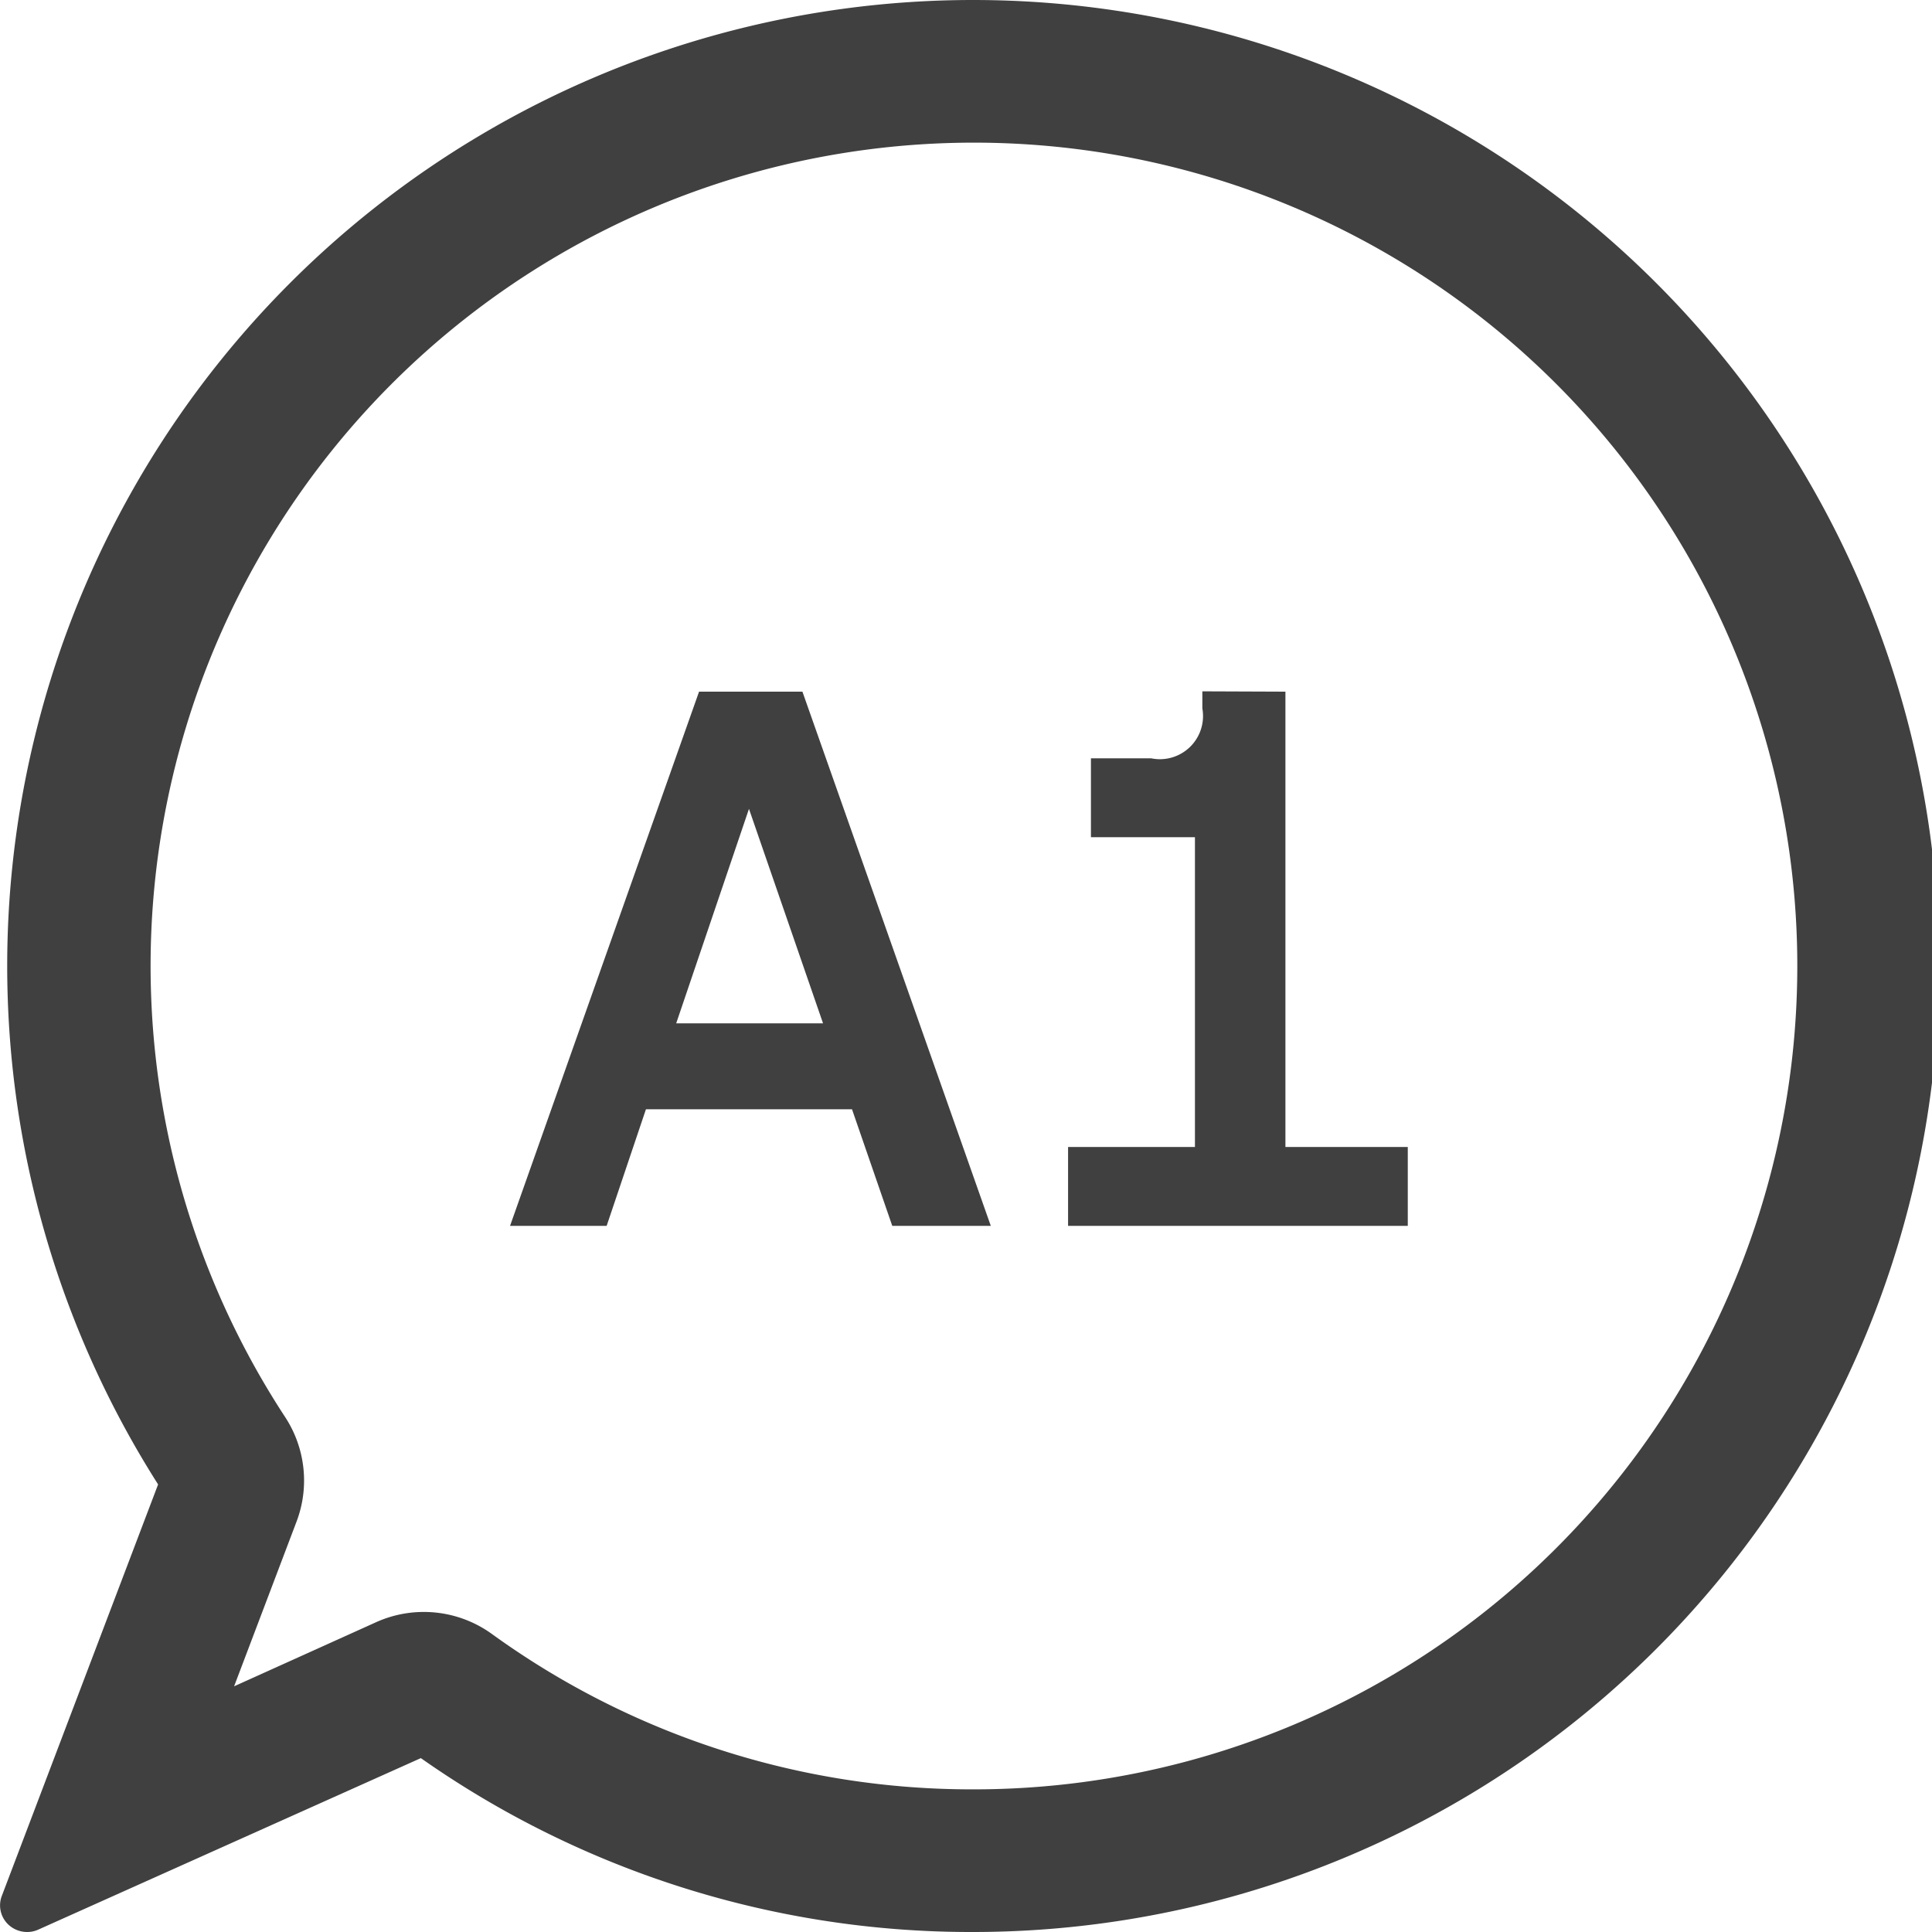
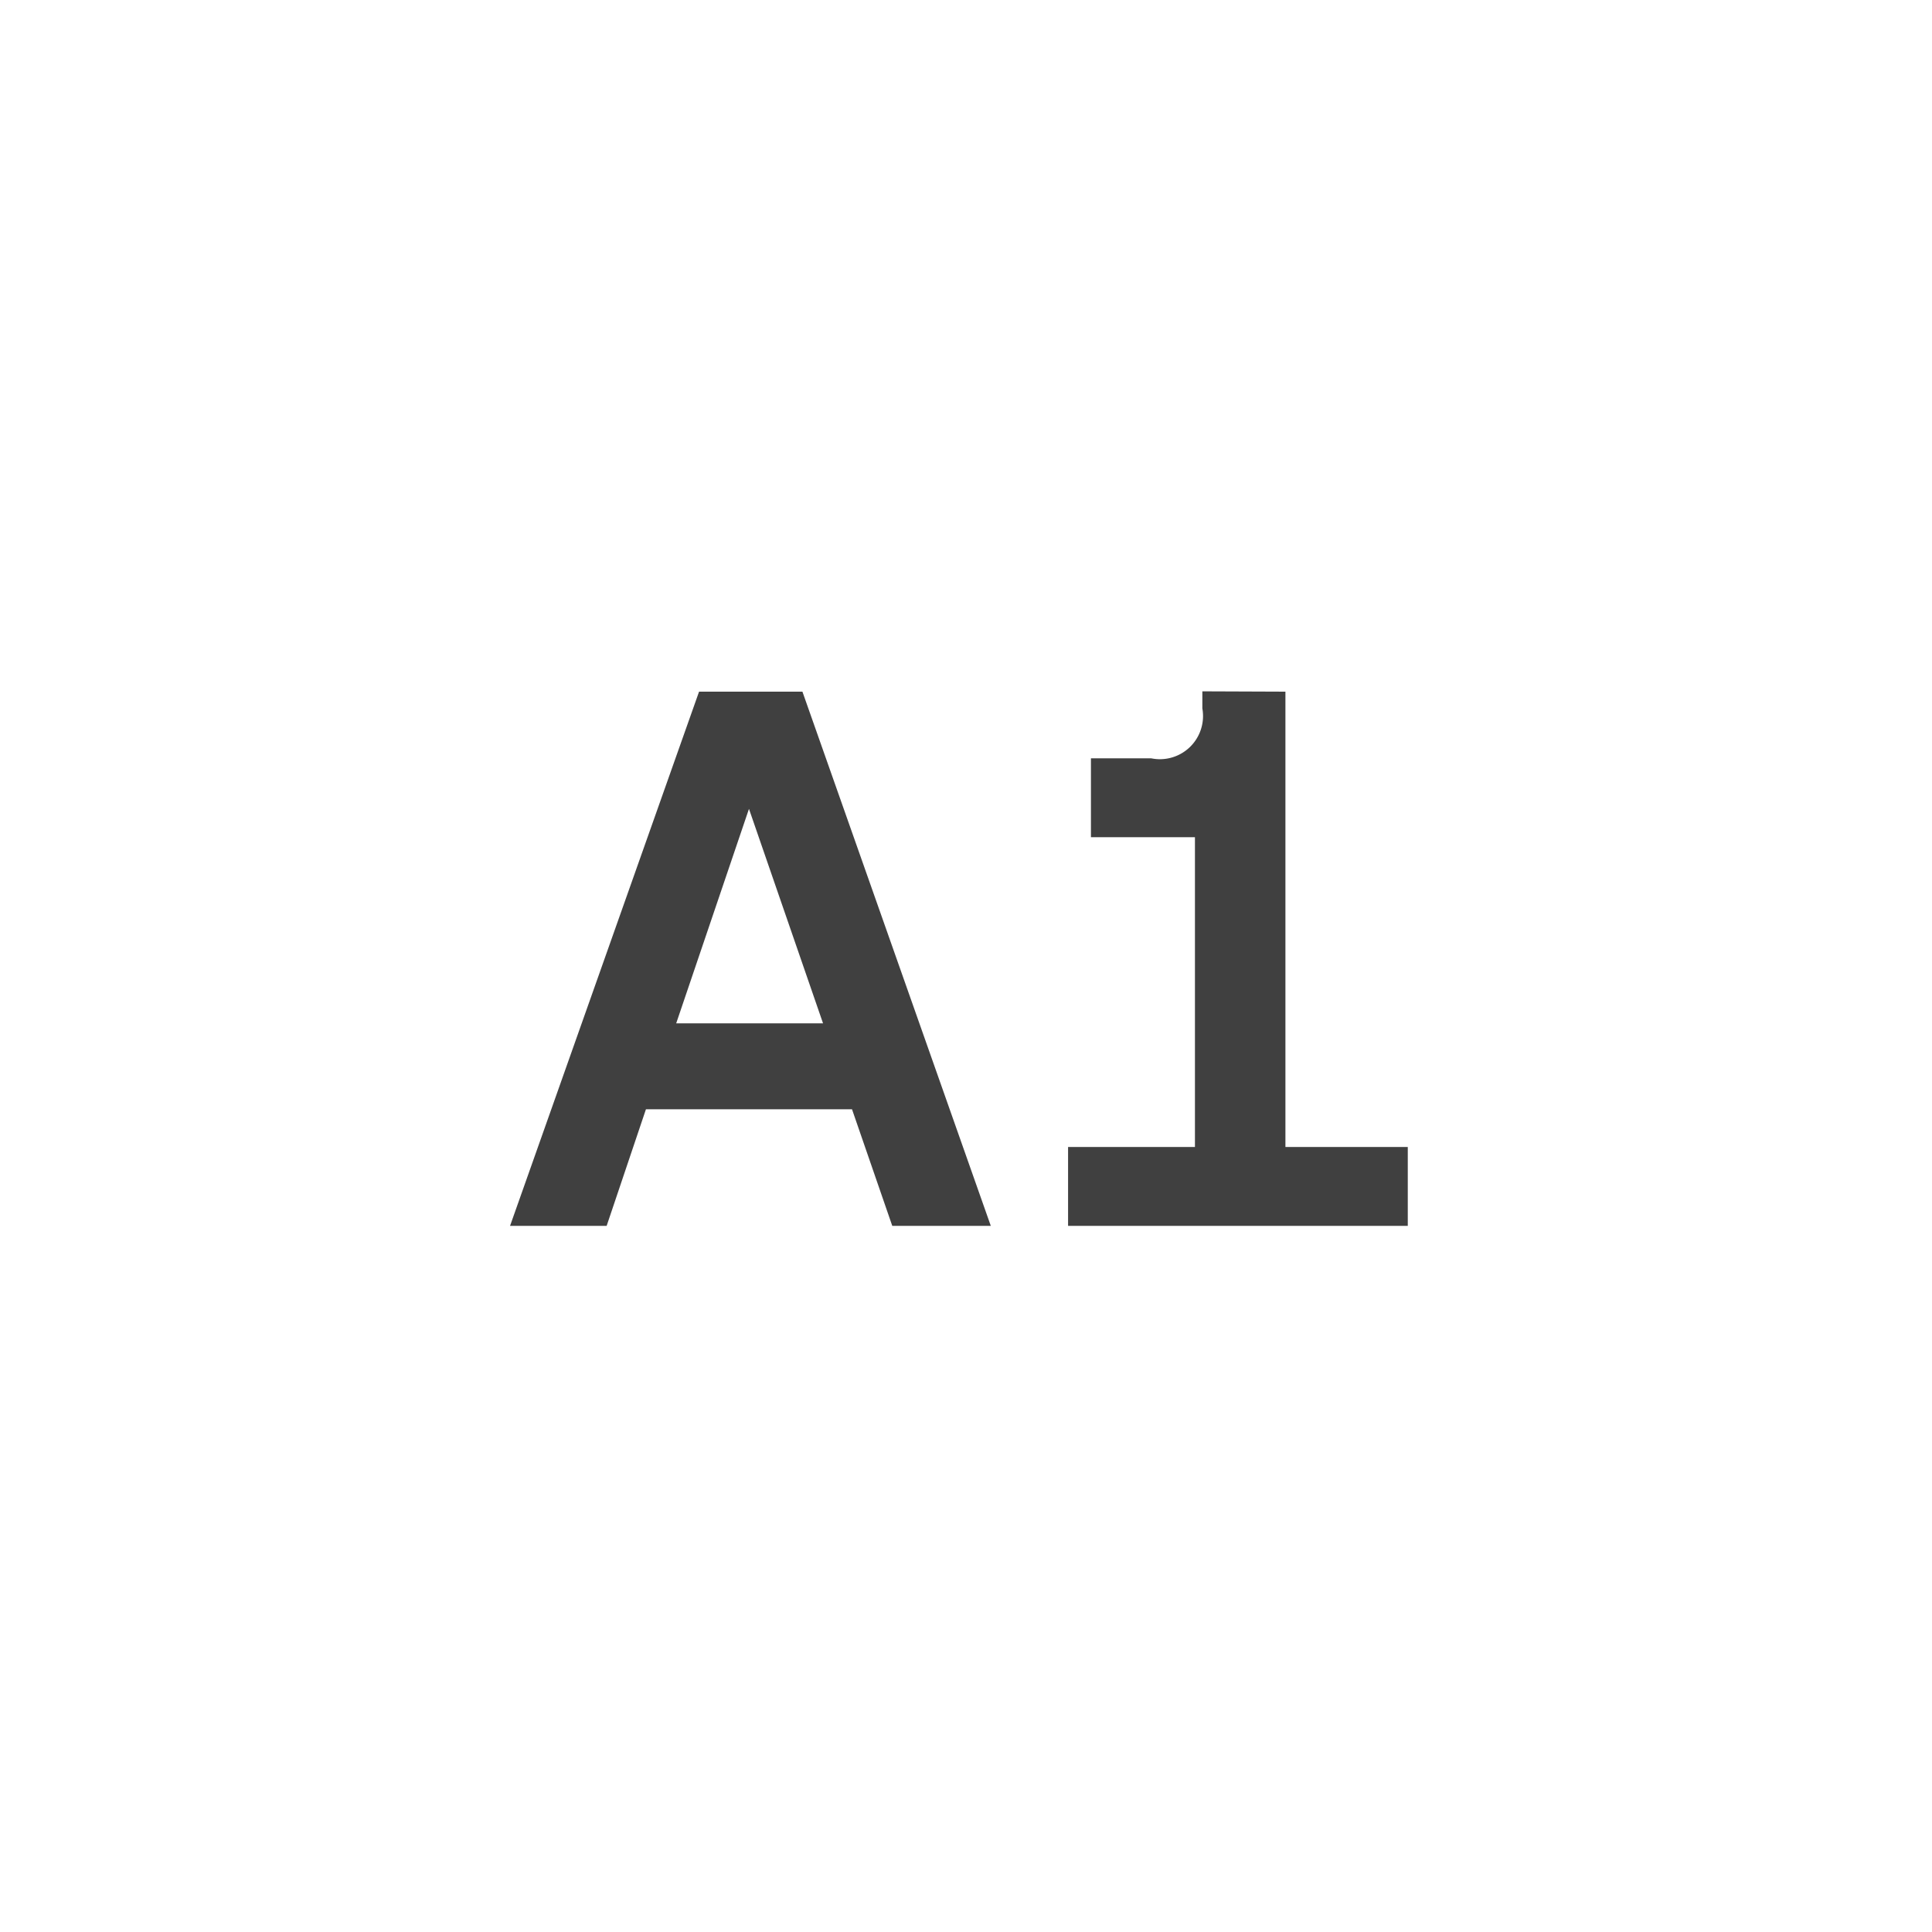
<svg xmlns="http://www.w3.org/2000/svg" id="Calque_1" data-name="Calque 1" viewBox="0 0 60 60">
  <defs>
    <style>.cls-1{fill:#404040;}</style>
  </defs>
  <title>Français débutant</title>
-   <path class="cls-1" d="M30.22,0A30,30,0,0,0,4.91,46.1L.06,58.87a.82.82,0,0,0,.2.9A.85.85,0,0,0,.84,60a.83.83,0,0,0,.34-.07L13.07,54.6A29.7,29.7,0,0,0,30.22,60a30,30,0,1,0,0-60Zm0,55.57a25.4,25.4,0,0,1-14.95-4.83,3.61,3.61,0,0,0-3.57-.37l-4.43,2L9.2,47.28A3.6,3.6,0,0,0,8.85,44,25.57,25.57,0,1,1,30.22,55.57Z" />
  <path class="cls-1" d="M24.92,21.48l5.85,16.59H27.71l-1.25-3.62h-6.4l-1.22,3.62h-3l5.87-16.59ZM21,31.78h4.56l-2.3-6.66Z" />
  <path class="cls-1" d="M39.92,21.48V35.62h3.8v2.45H33.17V35.62h3.94V26H33.88V23.55h1.87A1.34,1.34,0,0,0,37.34,22v-.53Z" />
</svg>